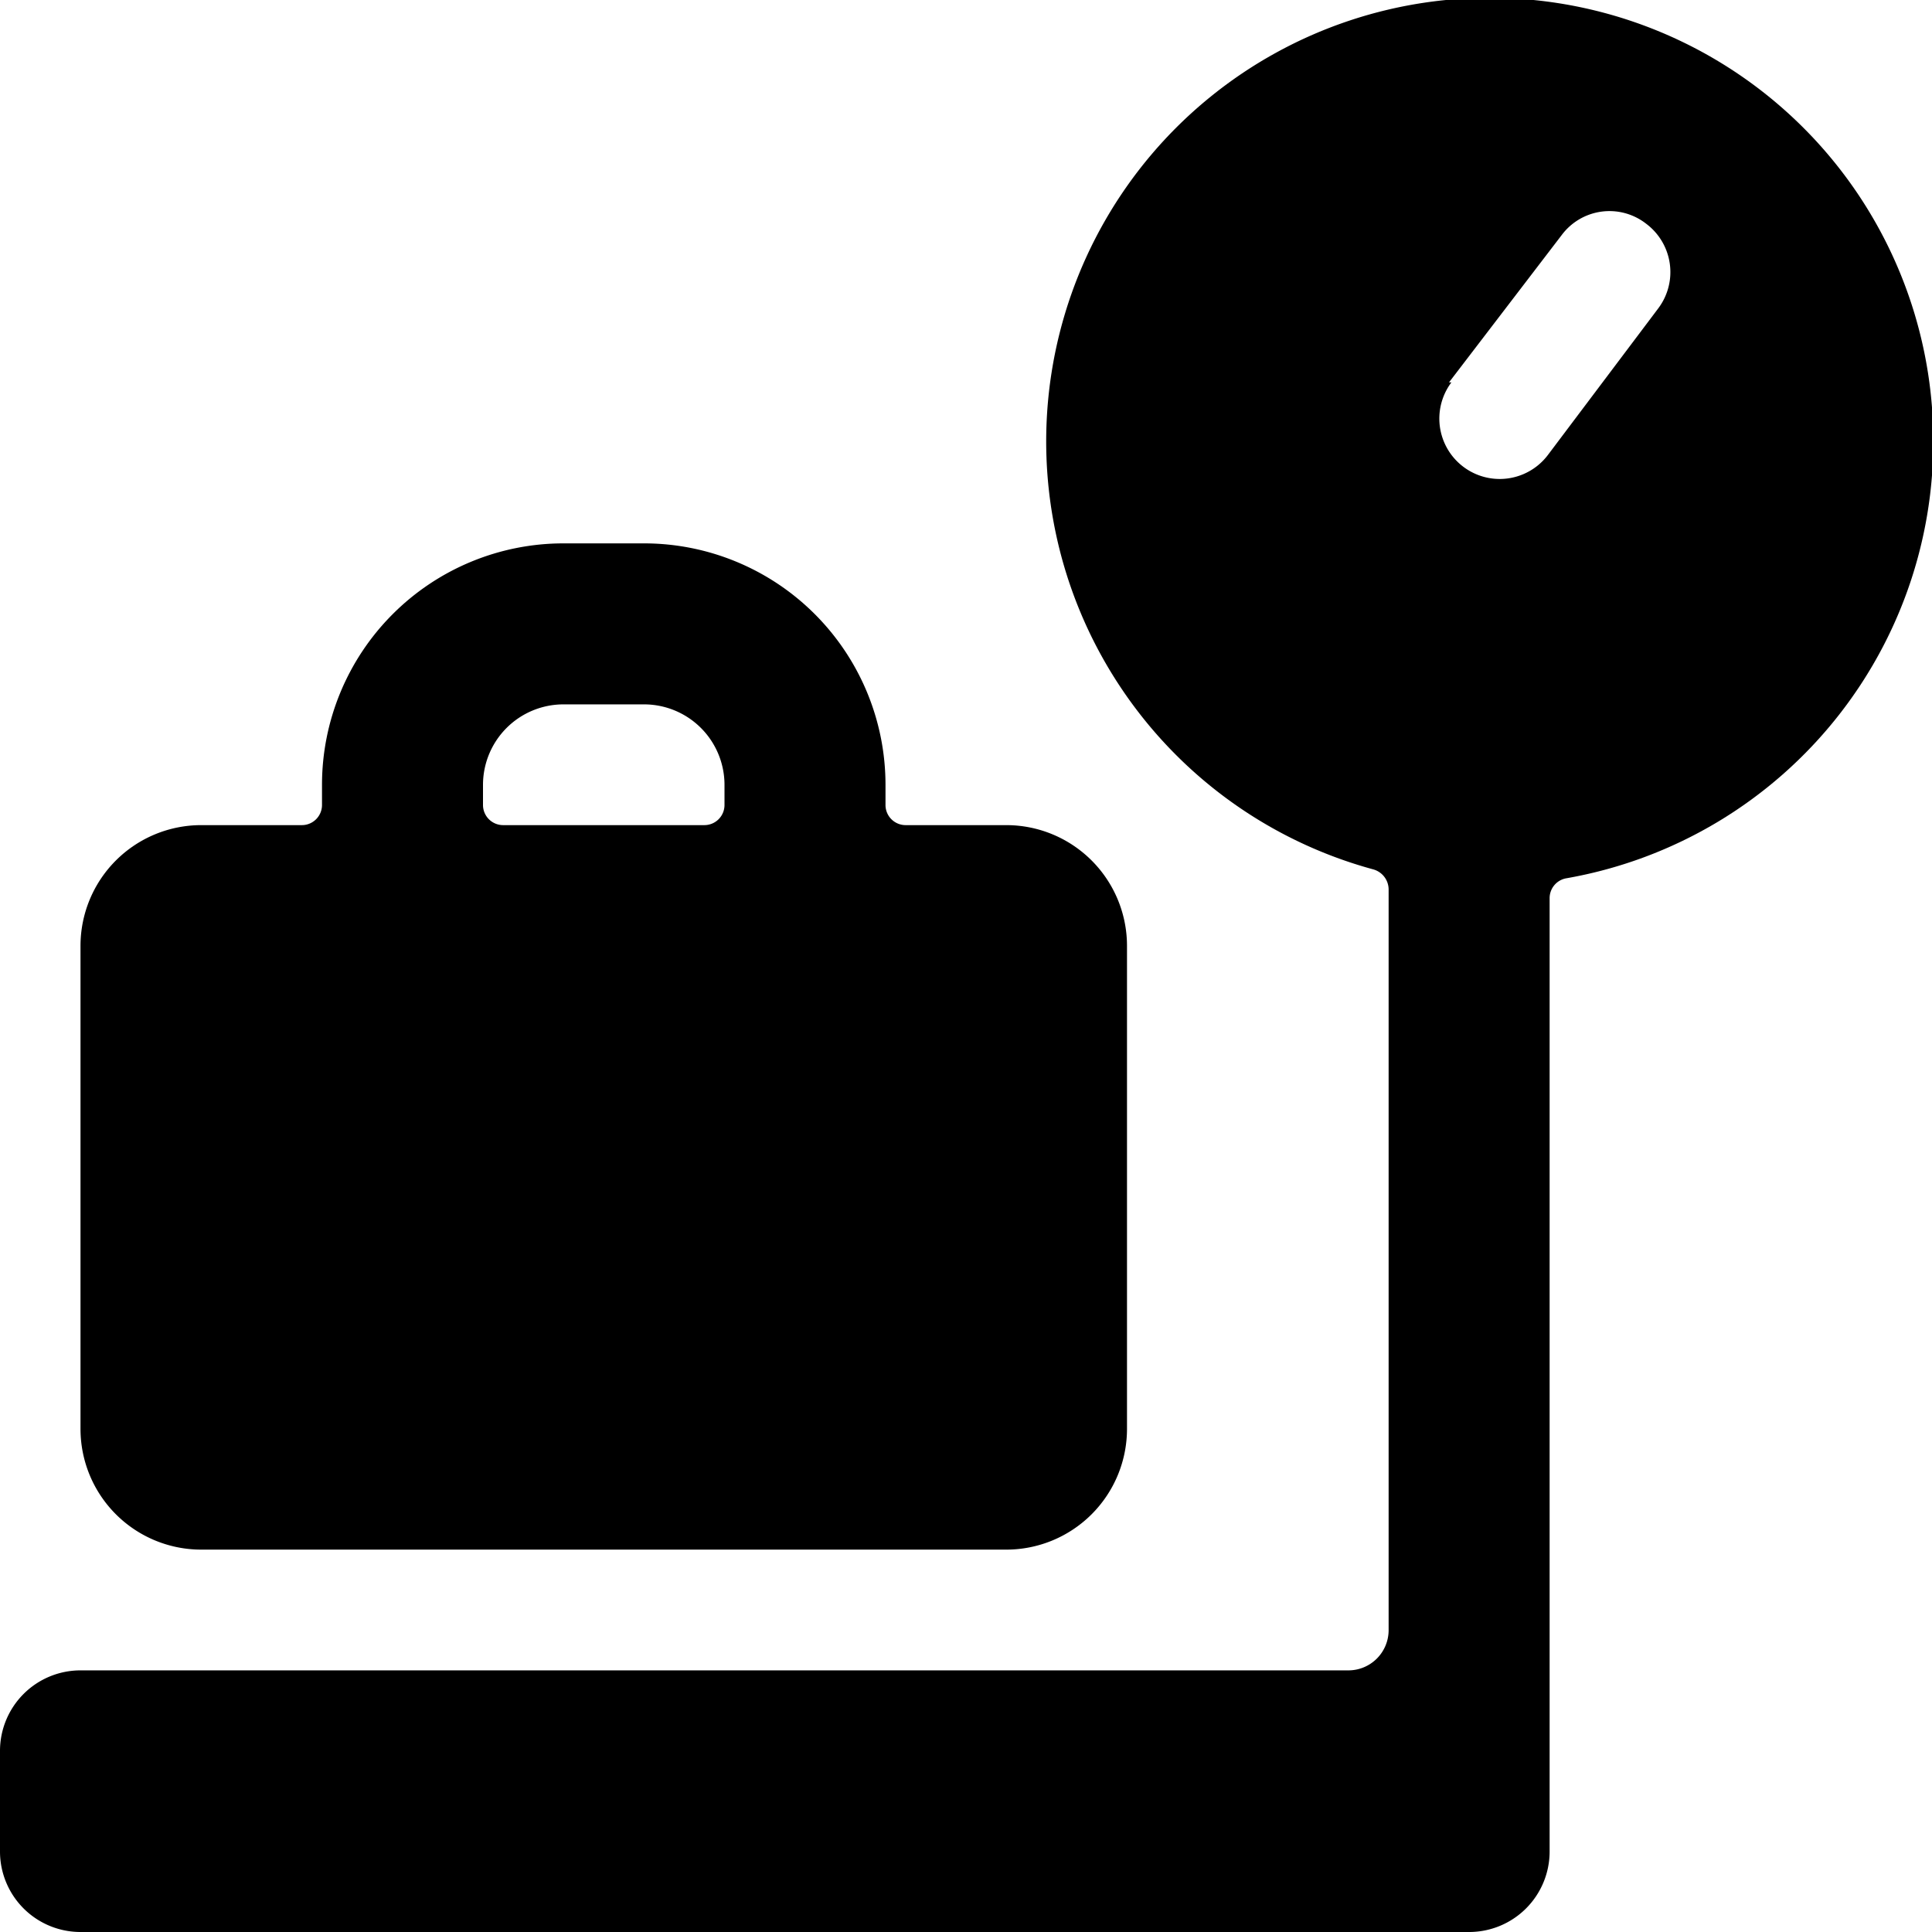
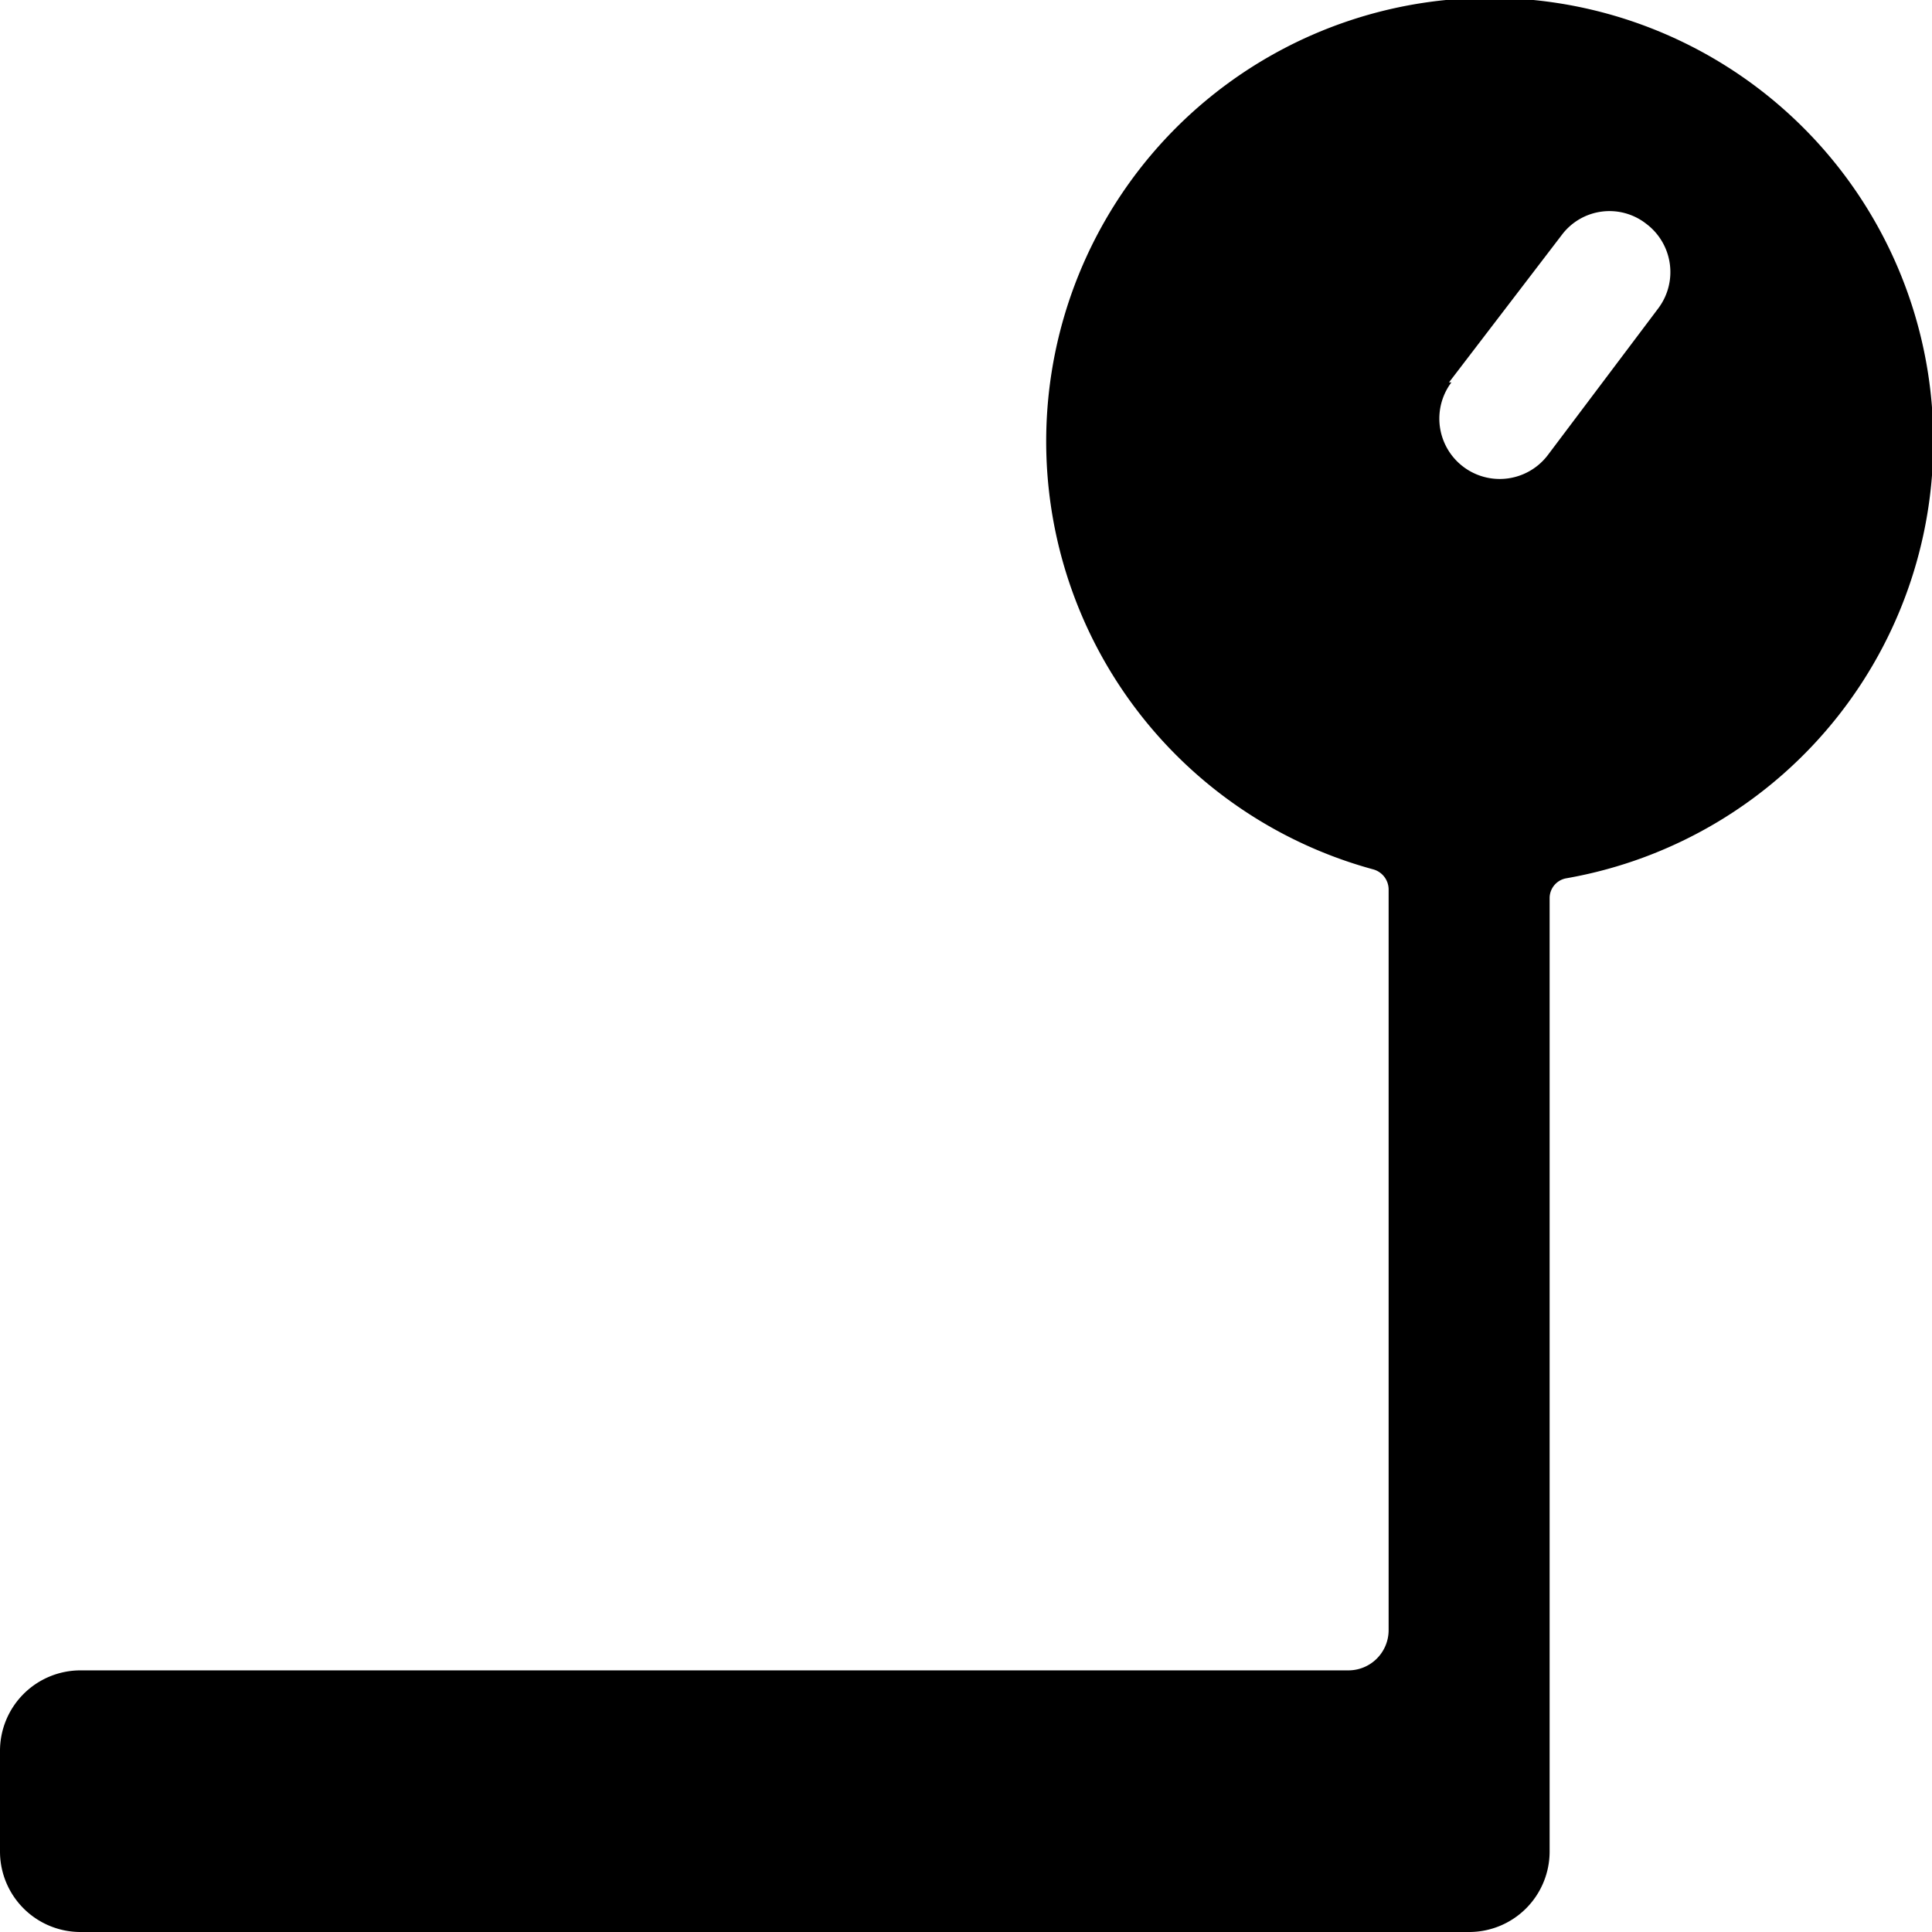
<svg xmlns="http://www.w3.org/2000/svg" viewBox="0 0 24 24">
  <g>
    <path d="M19.25 23V11.16a0.25 0.25 0 0 1 0.21 -0.25 5.51 5.51 0 1 0 -2.4 -0.11 0.26 0.26 0 0 1 0.19 0.25v9.2a0.5 0.5 0 0 1 -0.5 0.5H1a1 1 0 0 0 -1 1V23a1 1 0 0 0 1 1h17.25a1 1 0 0 0 1 -1ZM18 4.75l1.4 -1.83a0.74 0.74 0 0 1 1.05 -0.14 0.75 0.75 0 0 1 0.15 1.05l-1.37 1.82a0.75 0.75 0 1 1 -1.2 -0.9Z" fill="#000000" stroke-width="1" />
-     <path d="M8 6.75H7a3 3 0 0 0 -3 3V10a0.25 0.25 0 0 1 -0.25 0.25H2.5a1.5 1.5 0 0 0 -1.5 1.5v6a1.5 1.5 0 0 0 1.5 1.5h10a1.5 1.5 0 0 0 1.5 -1.5v-6a1.5 1.5 0 0 0 -1.5 -1.5h-1.25A0.25 0.25 0 0 1 11 10v-0.25a3 3 0 0 0 -3 -3ZM9 10a0.25 0.25 0 0 1 -0.25 0.25h-2.5A0.25 0.25 0 0 1 6 10v-0.25a1 1 0 0 1 1 -1h1a1 1 0 0 1 1 1Z" fill="#000000" stroke-width="1" />
  </g>
</svg>